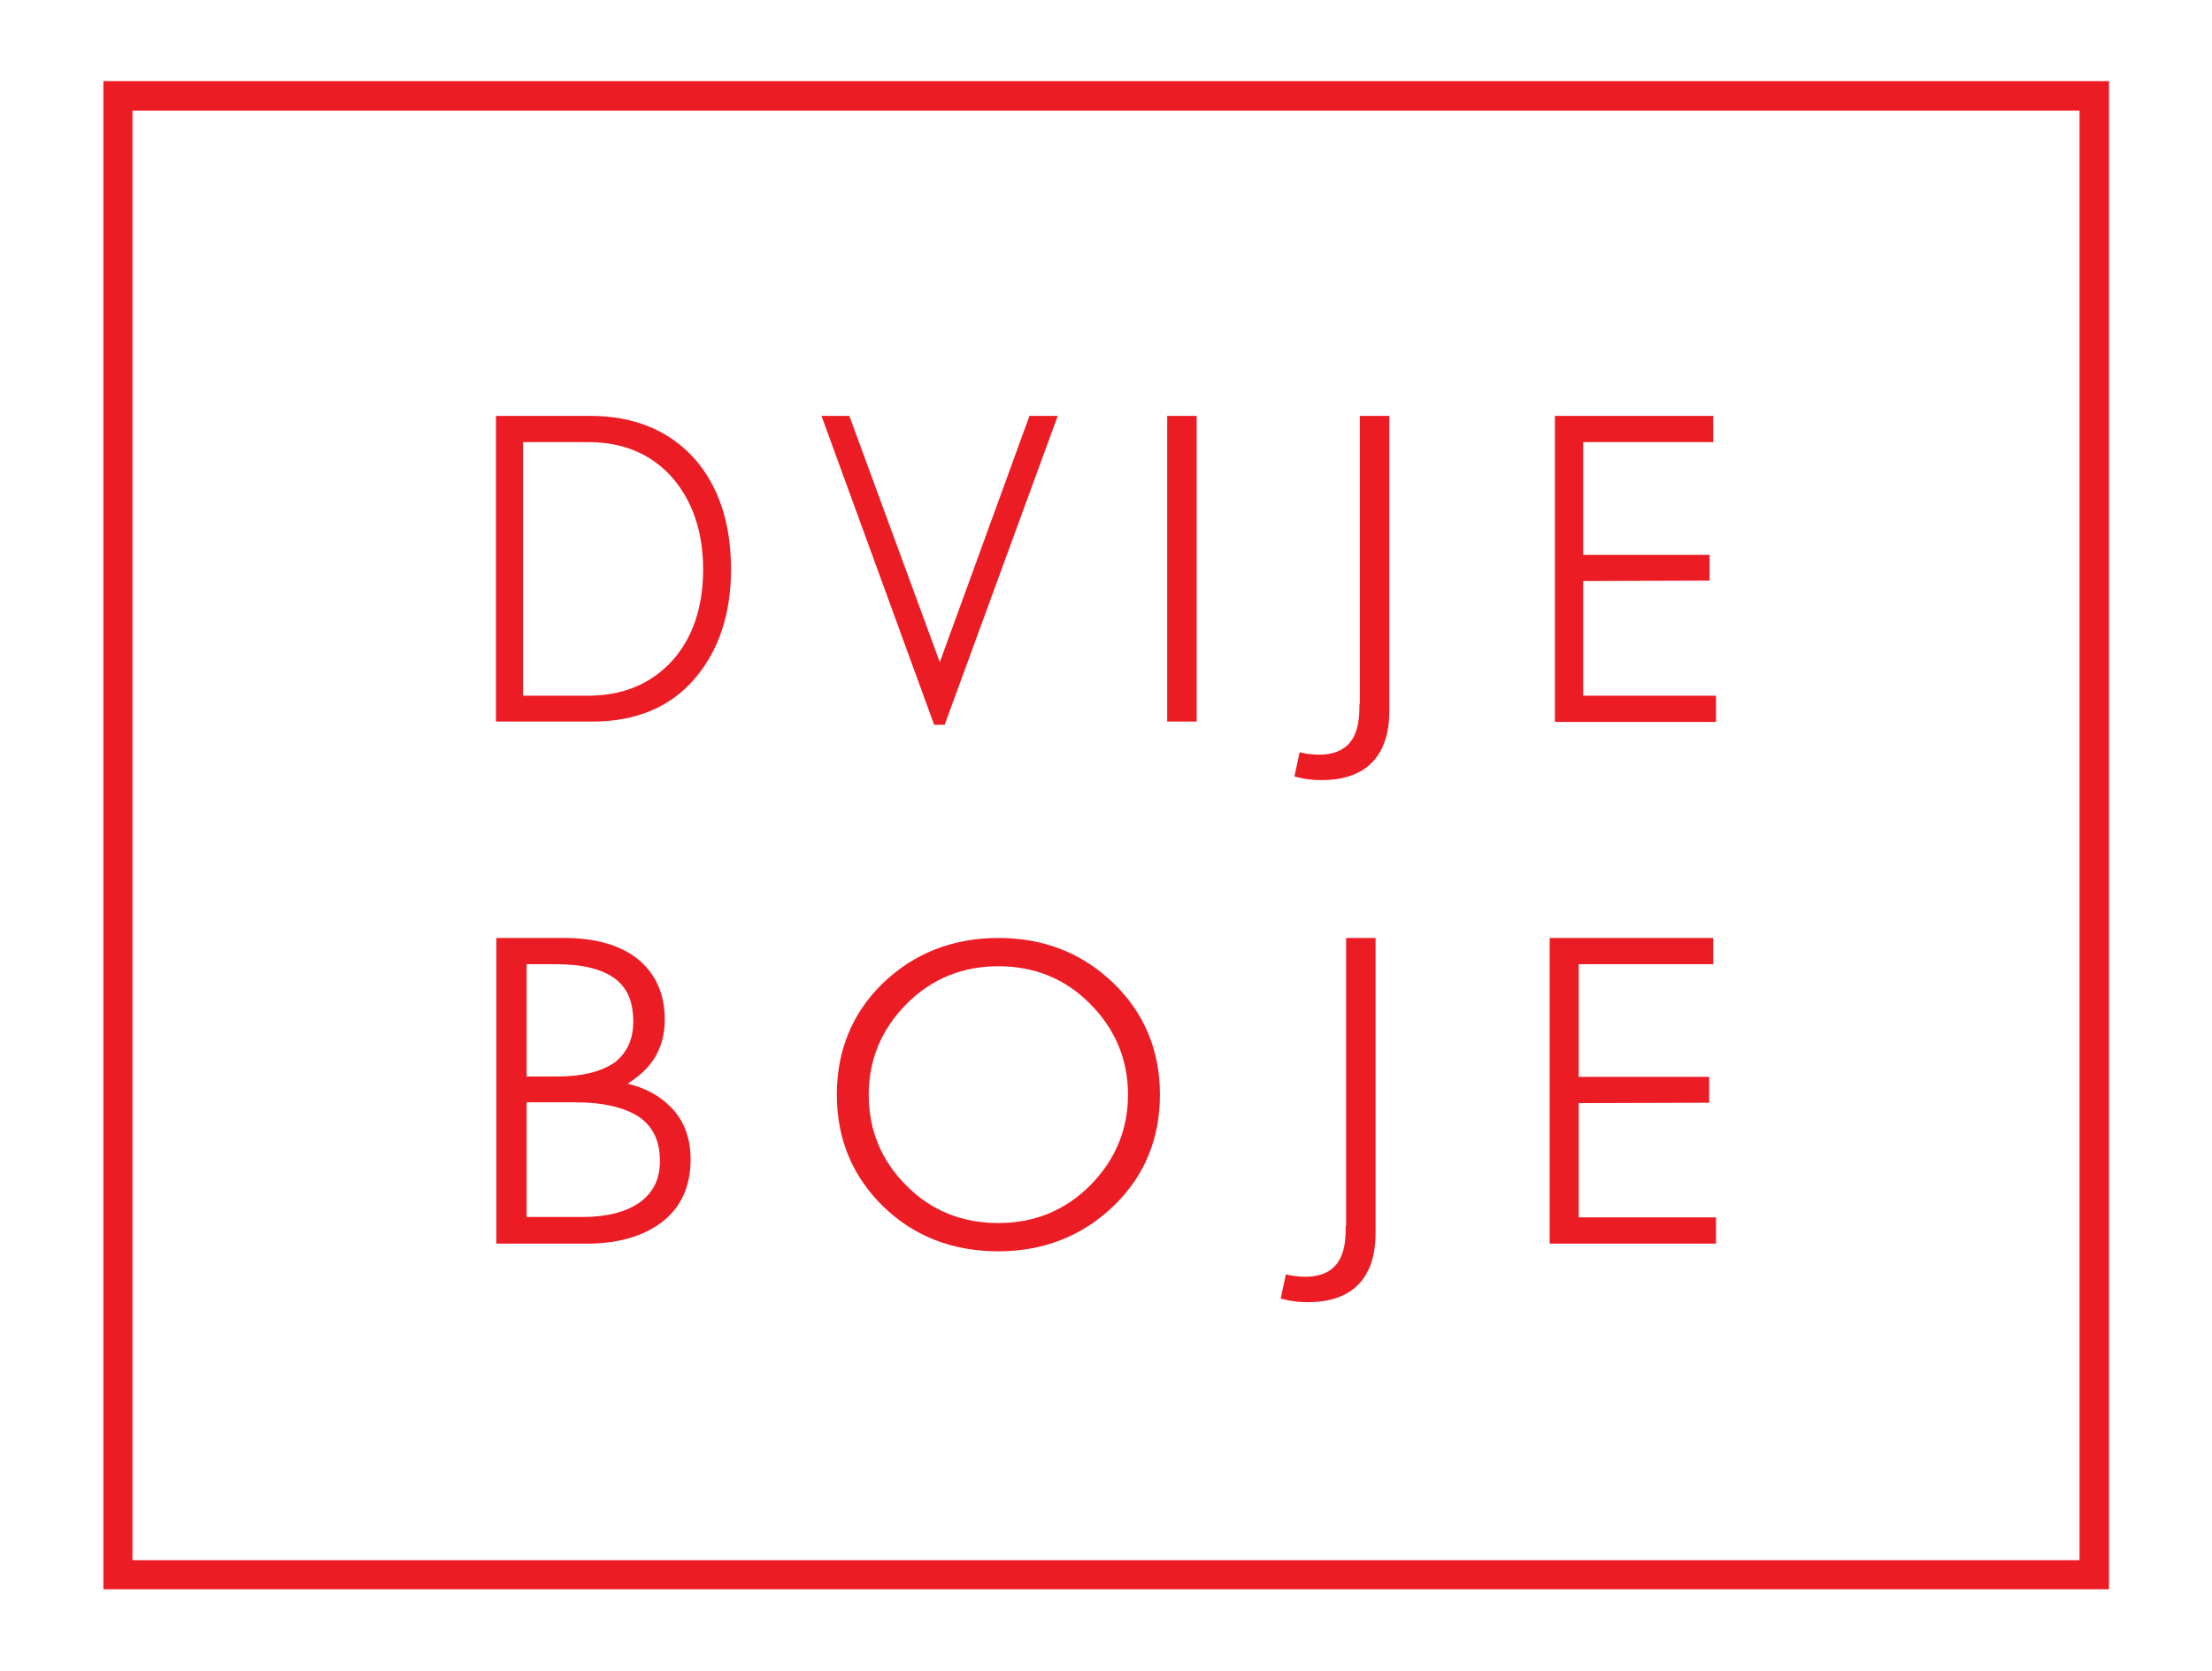
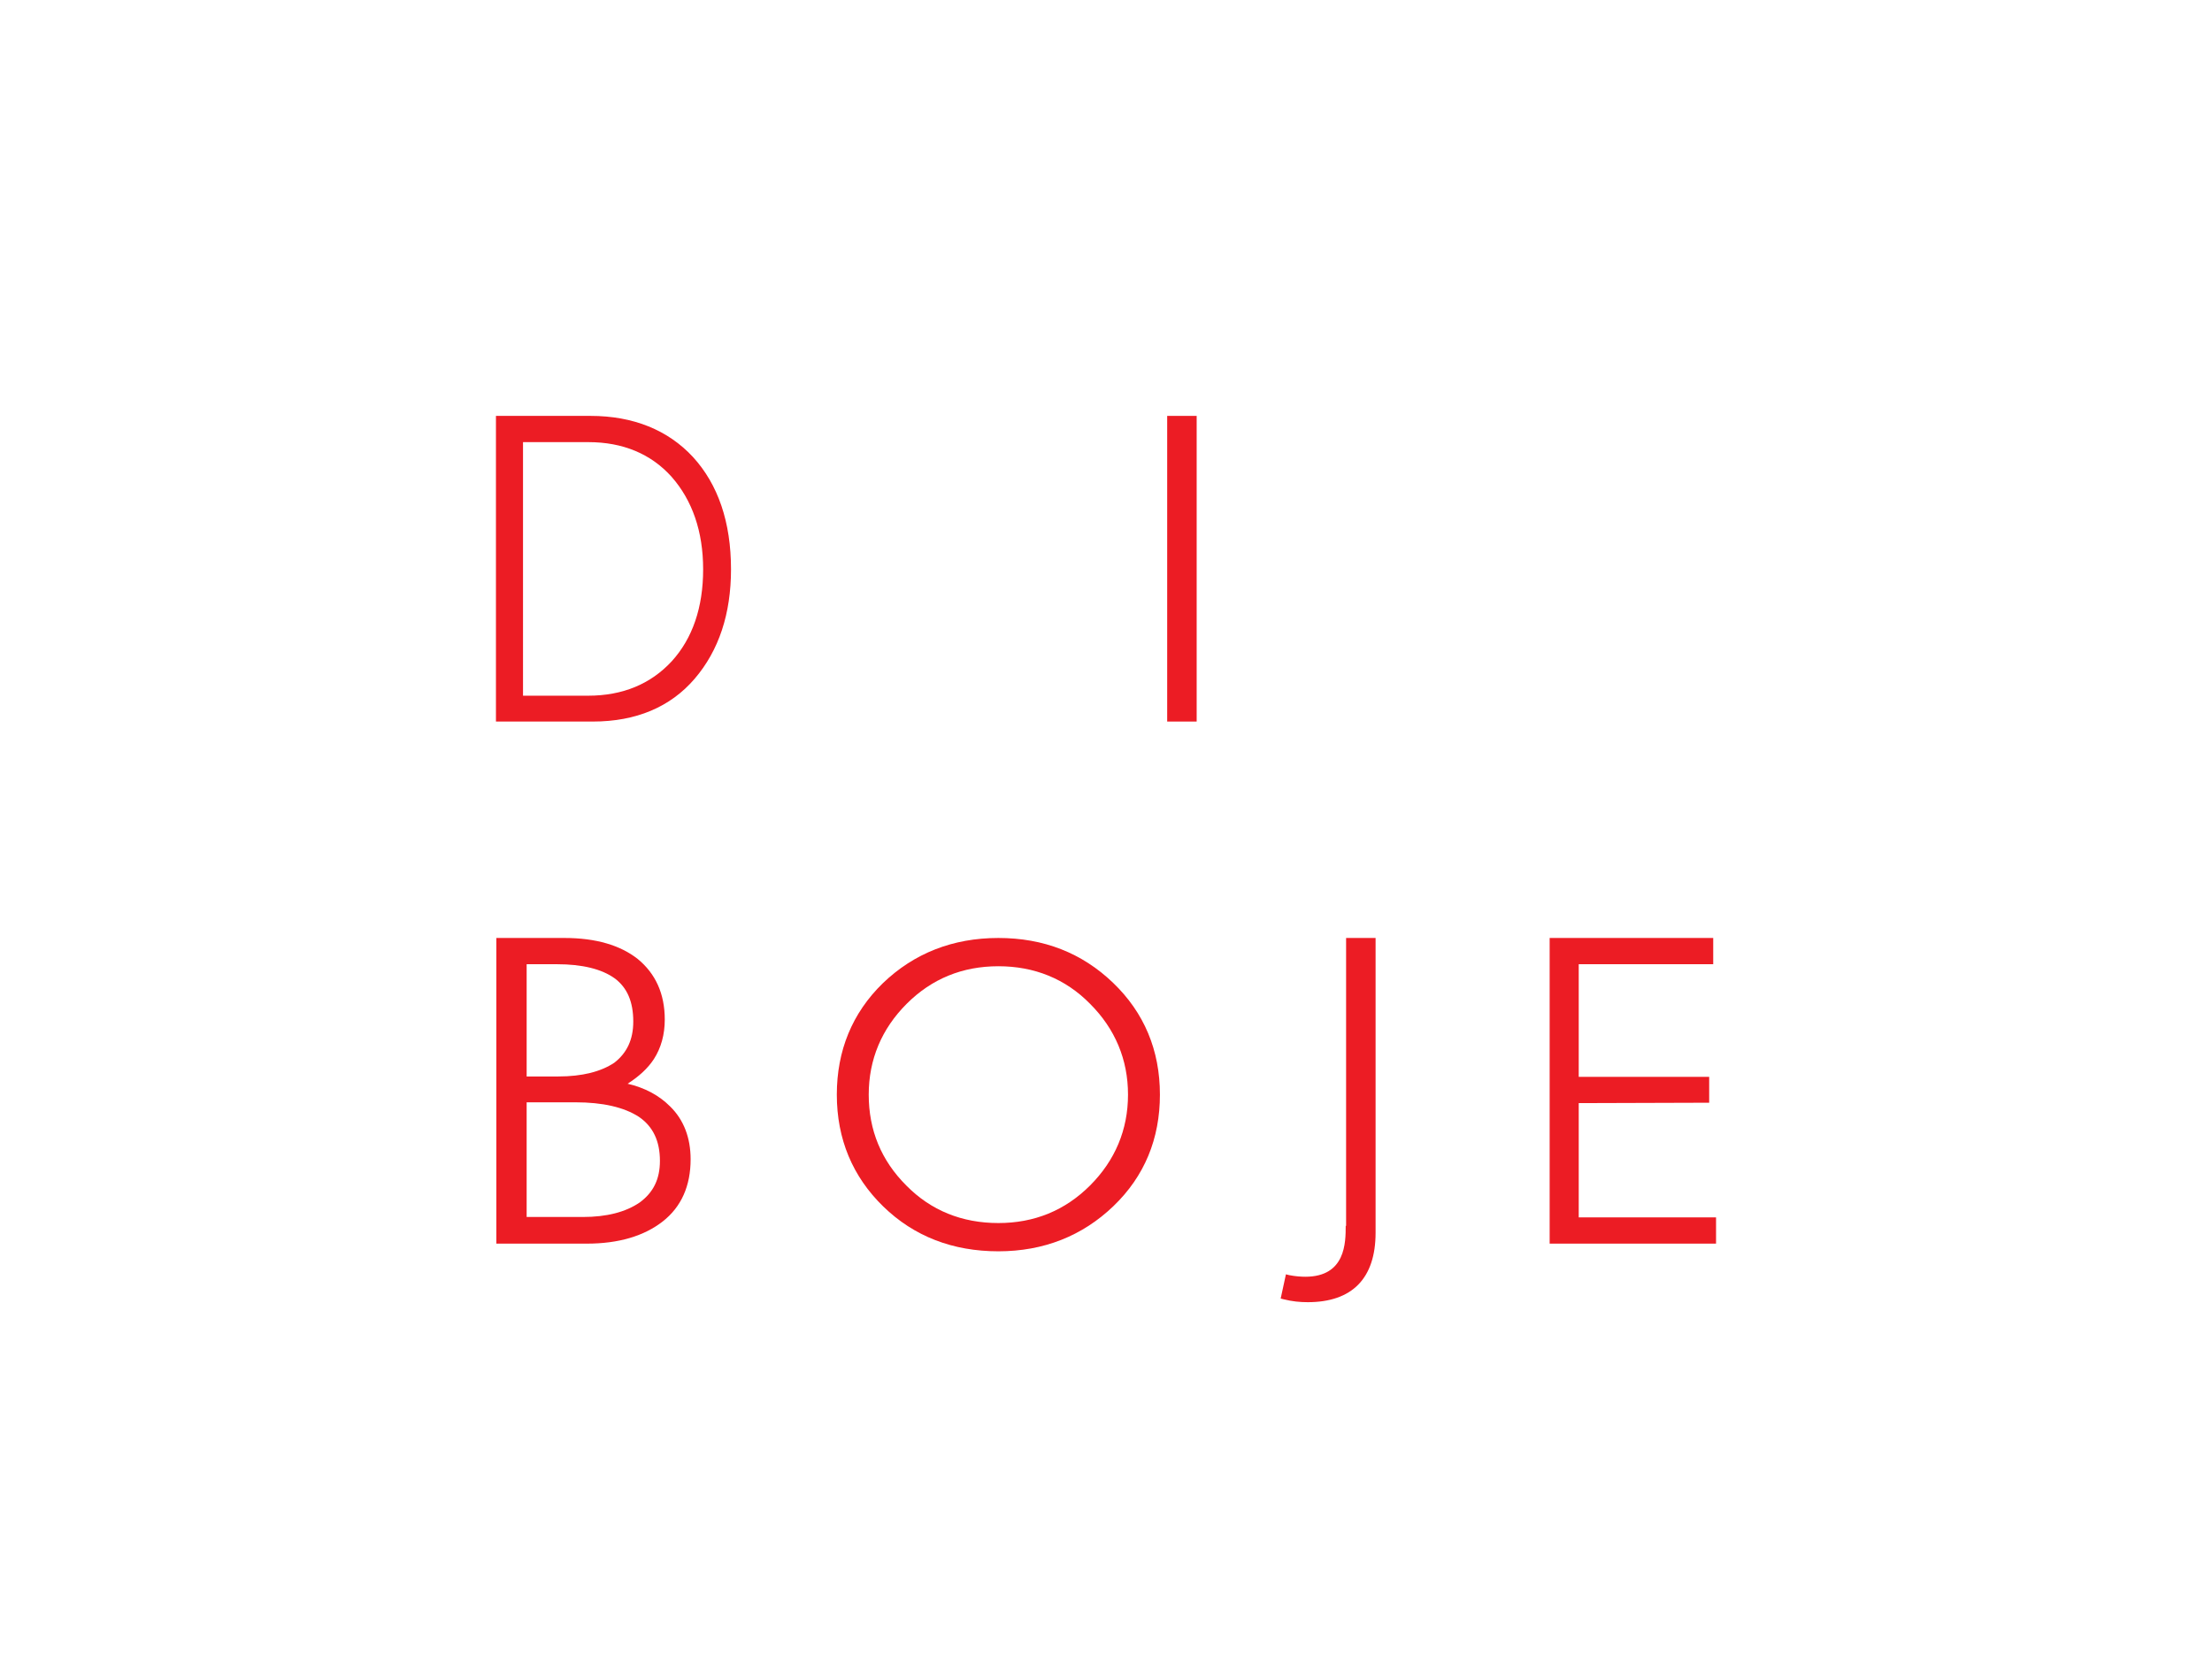
<svg xmlns="http://www.w3.org/2000/svg" id="Layer_1" x="0px" y="0px" viewBox="0 0 547.7 413.8" style="enable-background:new 0 0 547.7 413.8;" xml:space="preserve">
  <style type="text/css">	.st0{fill:#EC1C24;}</style>
  <g>
-     <path class="st0" d="M25.6,20.1v373.5h496.6V20.1H25.6z M32.8,386.4v-359h482.1v359H32.8z" />
    <path class="st0" d="M146.2,103h-23.4v75.7h24c10.7,0,19.2-3.6,25.2-10.6c6-7,9-16.1,9-27.1c0-11.7-3.2-21-9.4-27.8  C165.4,106.5,156.8,103,146.2,103z M129.4,109.5h16.3c8.5,0,15.5,2.9,20.6,8.6c5.1,5.8,7.8,13.5,7.8,22.9c0,9.4-2.6,17.1-7.8,22.8  c-5.2,5.6-12.1,8.5-20.7,8.5h-16.1V109.5z" />
-     <polygon class="st0" points="233.9,179.5 261.9,103 254.9,103 232.7,164 210.3,103 203.4,103 231.3,179.5  " />
    <rect x="289" y="103" class="st0" width="7.3" height="75.7" />
-     <polygon class="st0" points="392,143.9 423.3,143.8 423.3,137.4 392,137.4 392,109.5 424.2,109.5 424.2,103 385,103 385,178.8   424.9,178.8 424.9,172.3 392,172.3  " />
    <path class="st0" d="M155.4,268.4c2.8-1.8,5-3.8,6.5-6.1c1.8-2.8,2.7-6.1,2.7-9.8c0-6.4-2.3-11.4-6.7-15  c-4.3-3.4-10.4-5.2-18.1-5.2h-16.9V308h22.4c7.9,0,14.2-1.9,18.8-5.5c4.6-3.6,6.9-8.8,6.9-15.4c0-5.3-1.7-9.8-5.1-13.1  C163.2,271.3,159.7,269.4,155.4,268.4z M138.2,266.6h-7.8v-27.8h7.5c6.3,0,11.1,1.2,14.3,3.5c3.1,2.3,4.6,5.8,4.6,10.7  c0,4.5-1.6,7.8-4.7,10.2C148.8,265.4,144.2,266.6,138.2,266.6z M130.4,301.5v-28.5h12.1c6.7,0,12,1.2,15.7,3.6  c3.5,2.4,5.2,6,5.2,10.9c0,4.5-1.6,7.8-5,10.3c-3.5,2.4-8.2,3.6-14.1,3.6H130.4z" />
    <path class="st0" d="M247.2,232.3c-11.3,0-20.9,3.8-28.6,11.2c-7.6,7.4-11.4,16.7-11.4,27.6c0,11,3.9,20.3,11.5,27.7  c7.6,7.4,17.2,11.1,28.5,11.1c11.2,0,20.8-3.8,28.5-11.2c7.7-7.4,11.5-16.7,11.5-27.6c0-11-3.9-20.3-11.6-27.7  C267.9,236,258.4,232.3,247.2,232.3z M247.2,302.9c-9,0-16.7-3.1-22.8-9.3c-6.2-6.2-9.3-13.7-9.3-22.5c0-8.7,3.2-16.3,9.4-22.5  c6.2-6.2,13.8-9.3,22.7-9.3c8.9,0,16.6,3.1,22.7,9.3c6.2,6.2,9.4,13.8,9.4,22.5c0,8.7-3.2,16.3-9.4,22.5  C263.7,299.8,256.1,302.9,247.2,302.9z" />
    <polygon class="st0" points="390.9,273.2 423.2,273.1 423.2,266.7 390.9,266.7 390.9,238.8 424.2,238.8 424.2,232.3 383.7,232.3   383.7,308 424.9,308 424.9,301.5 390.9,301.5  " />
-     <path class="st0" d="M336.6,174.3c0,4.1,0,12.6-10,12.6c-1,0-2.5-0.1-4-0.4l-0.8-0.2l-1.3,6l0.8,0.2c2,0.5,3.9,0.7,5.9,0.7  c11,0,16.8-5.9,16.8-17.2v-73h-7.3V174.3z" />
    <path class="st0" d="M333.2,303.6c0,4.1,0,12.6-10,12.6c-1,0-2.5-0.1-4-0.4l-0.8-0.2l-1.3,6l0.8,0.2c2,0.5,3.9,0.7,5.9,0.7  c11,0,16.8-5.9,16.8-17.2v-73h-7.3V303.6z" />
  </g>
</svg>